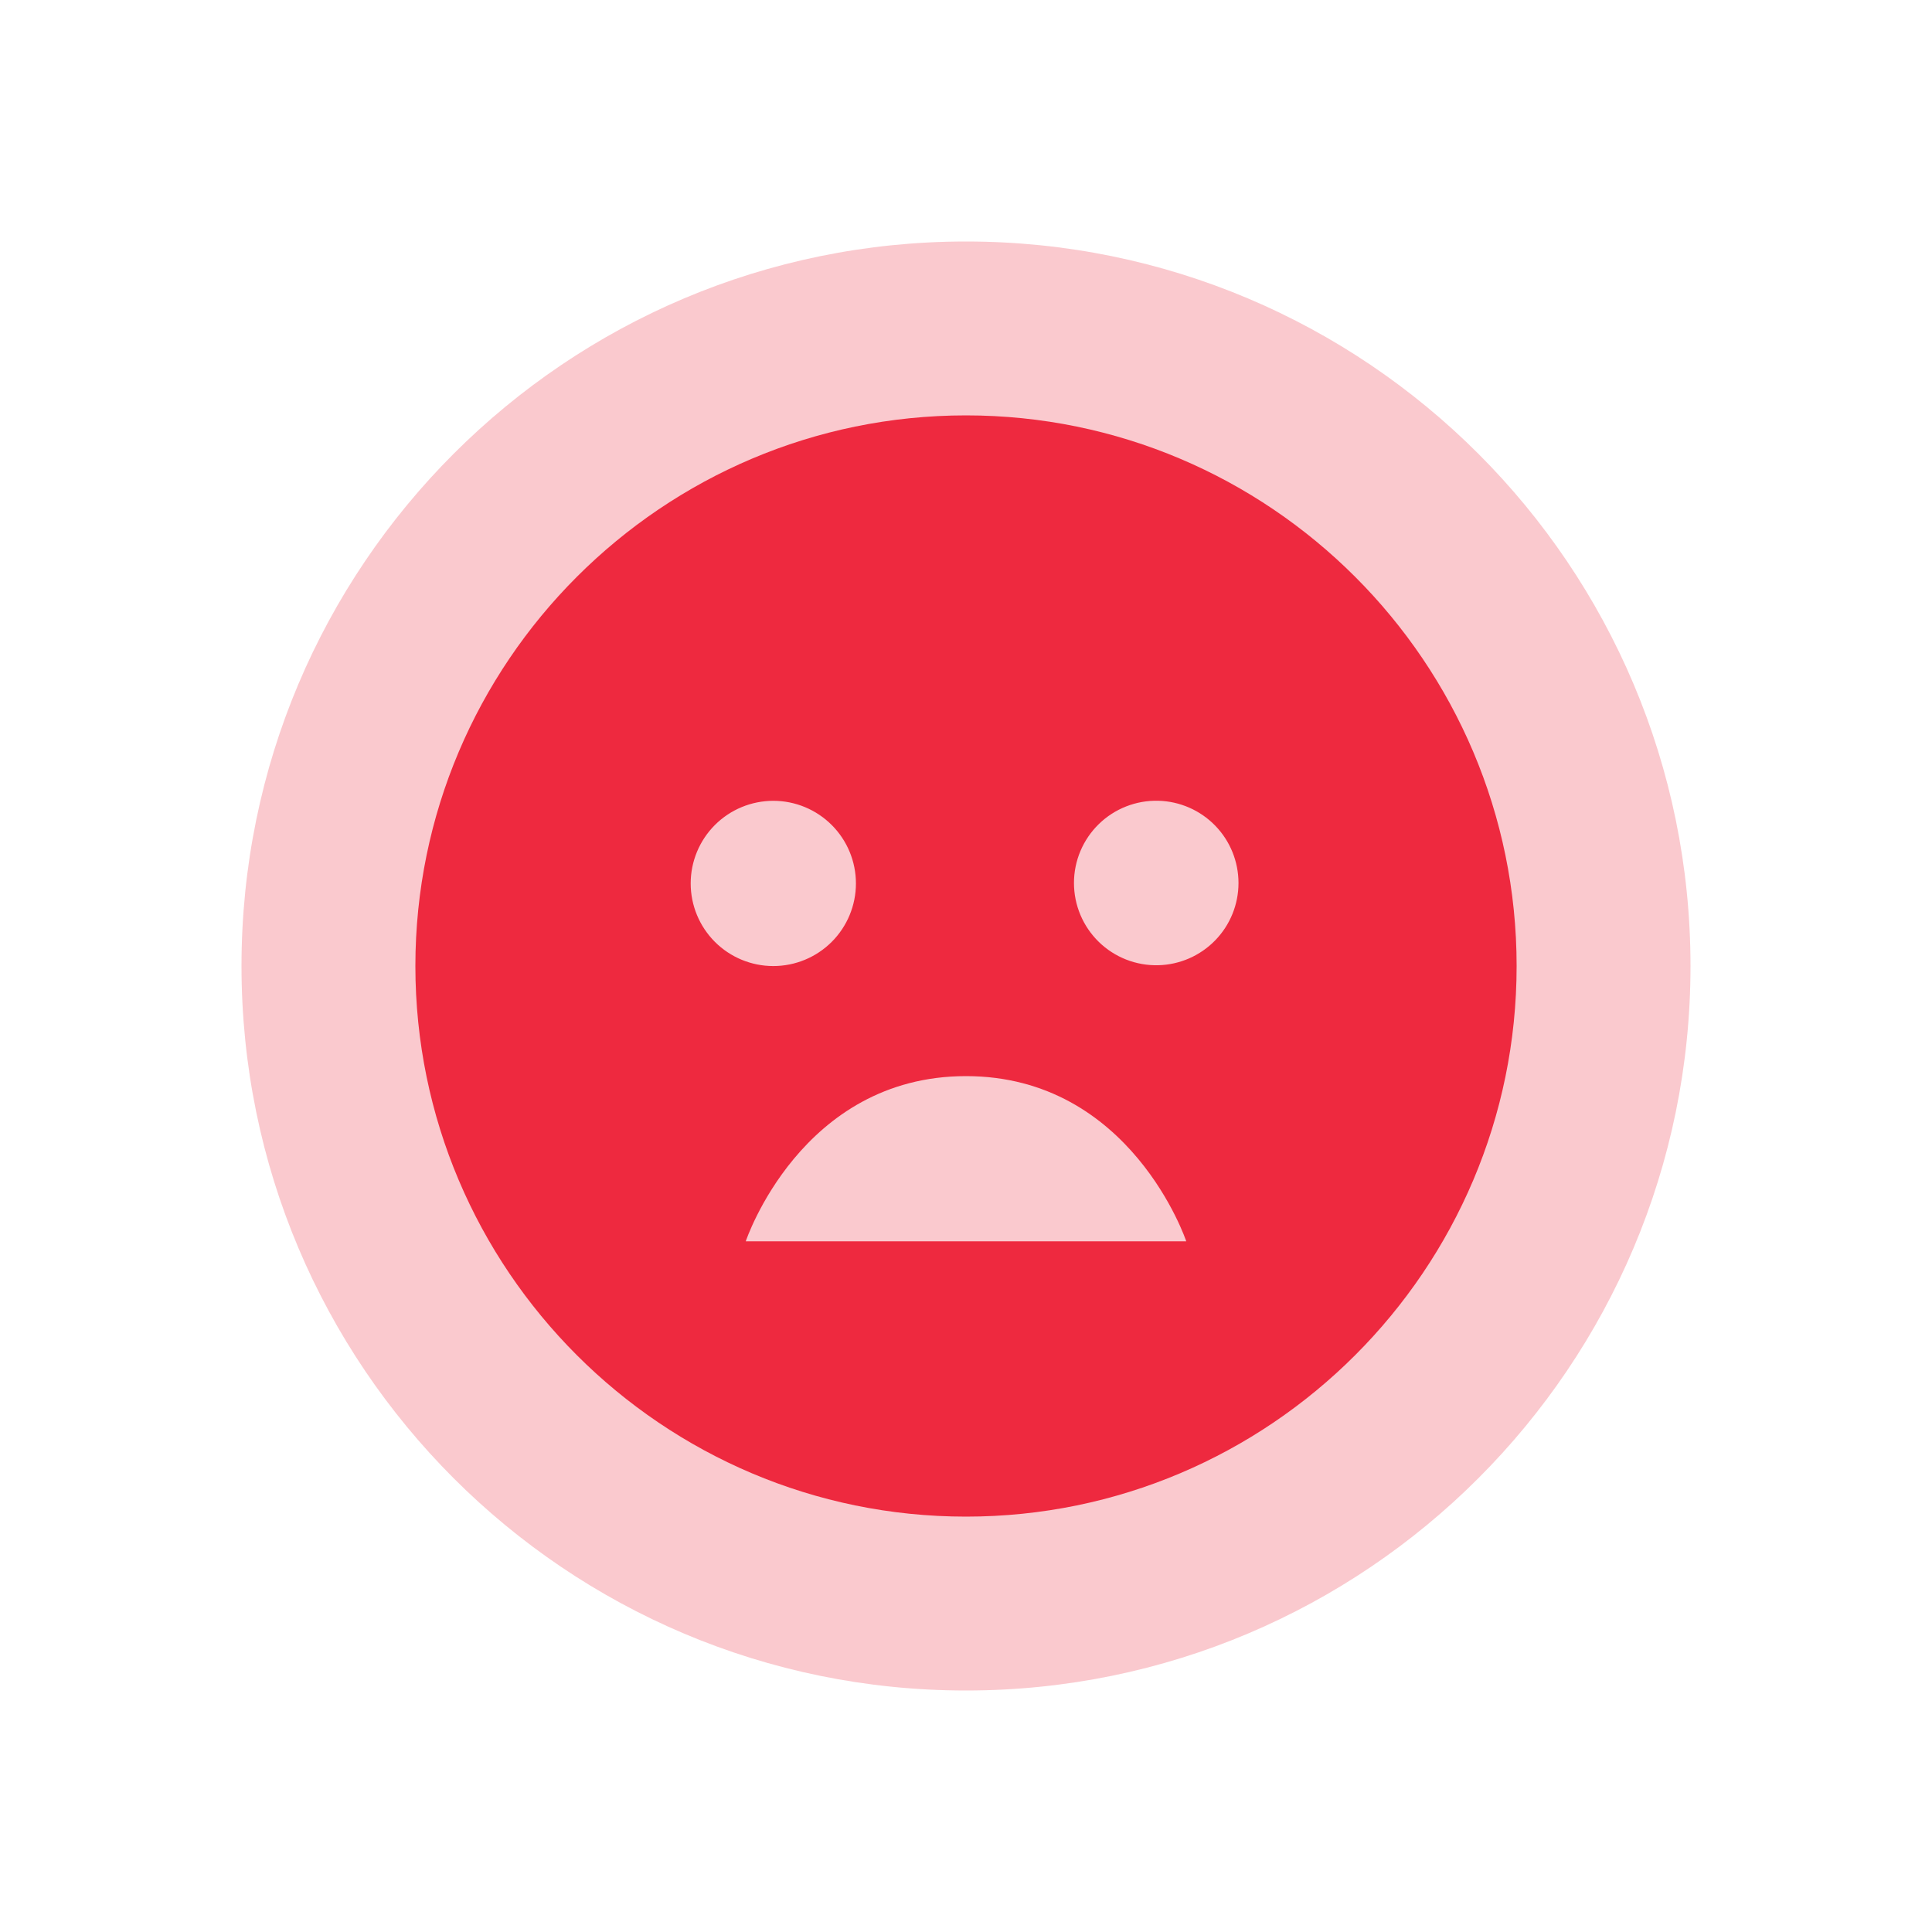
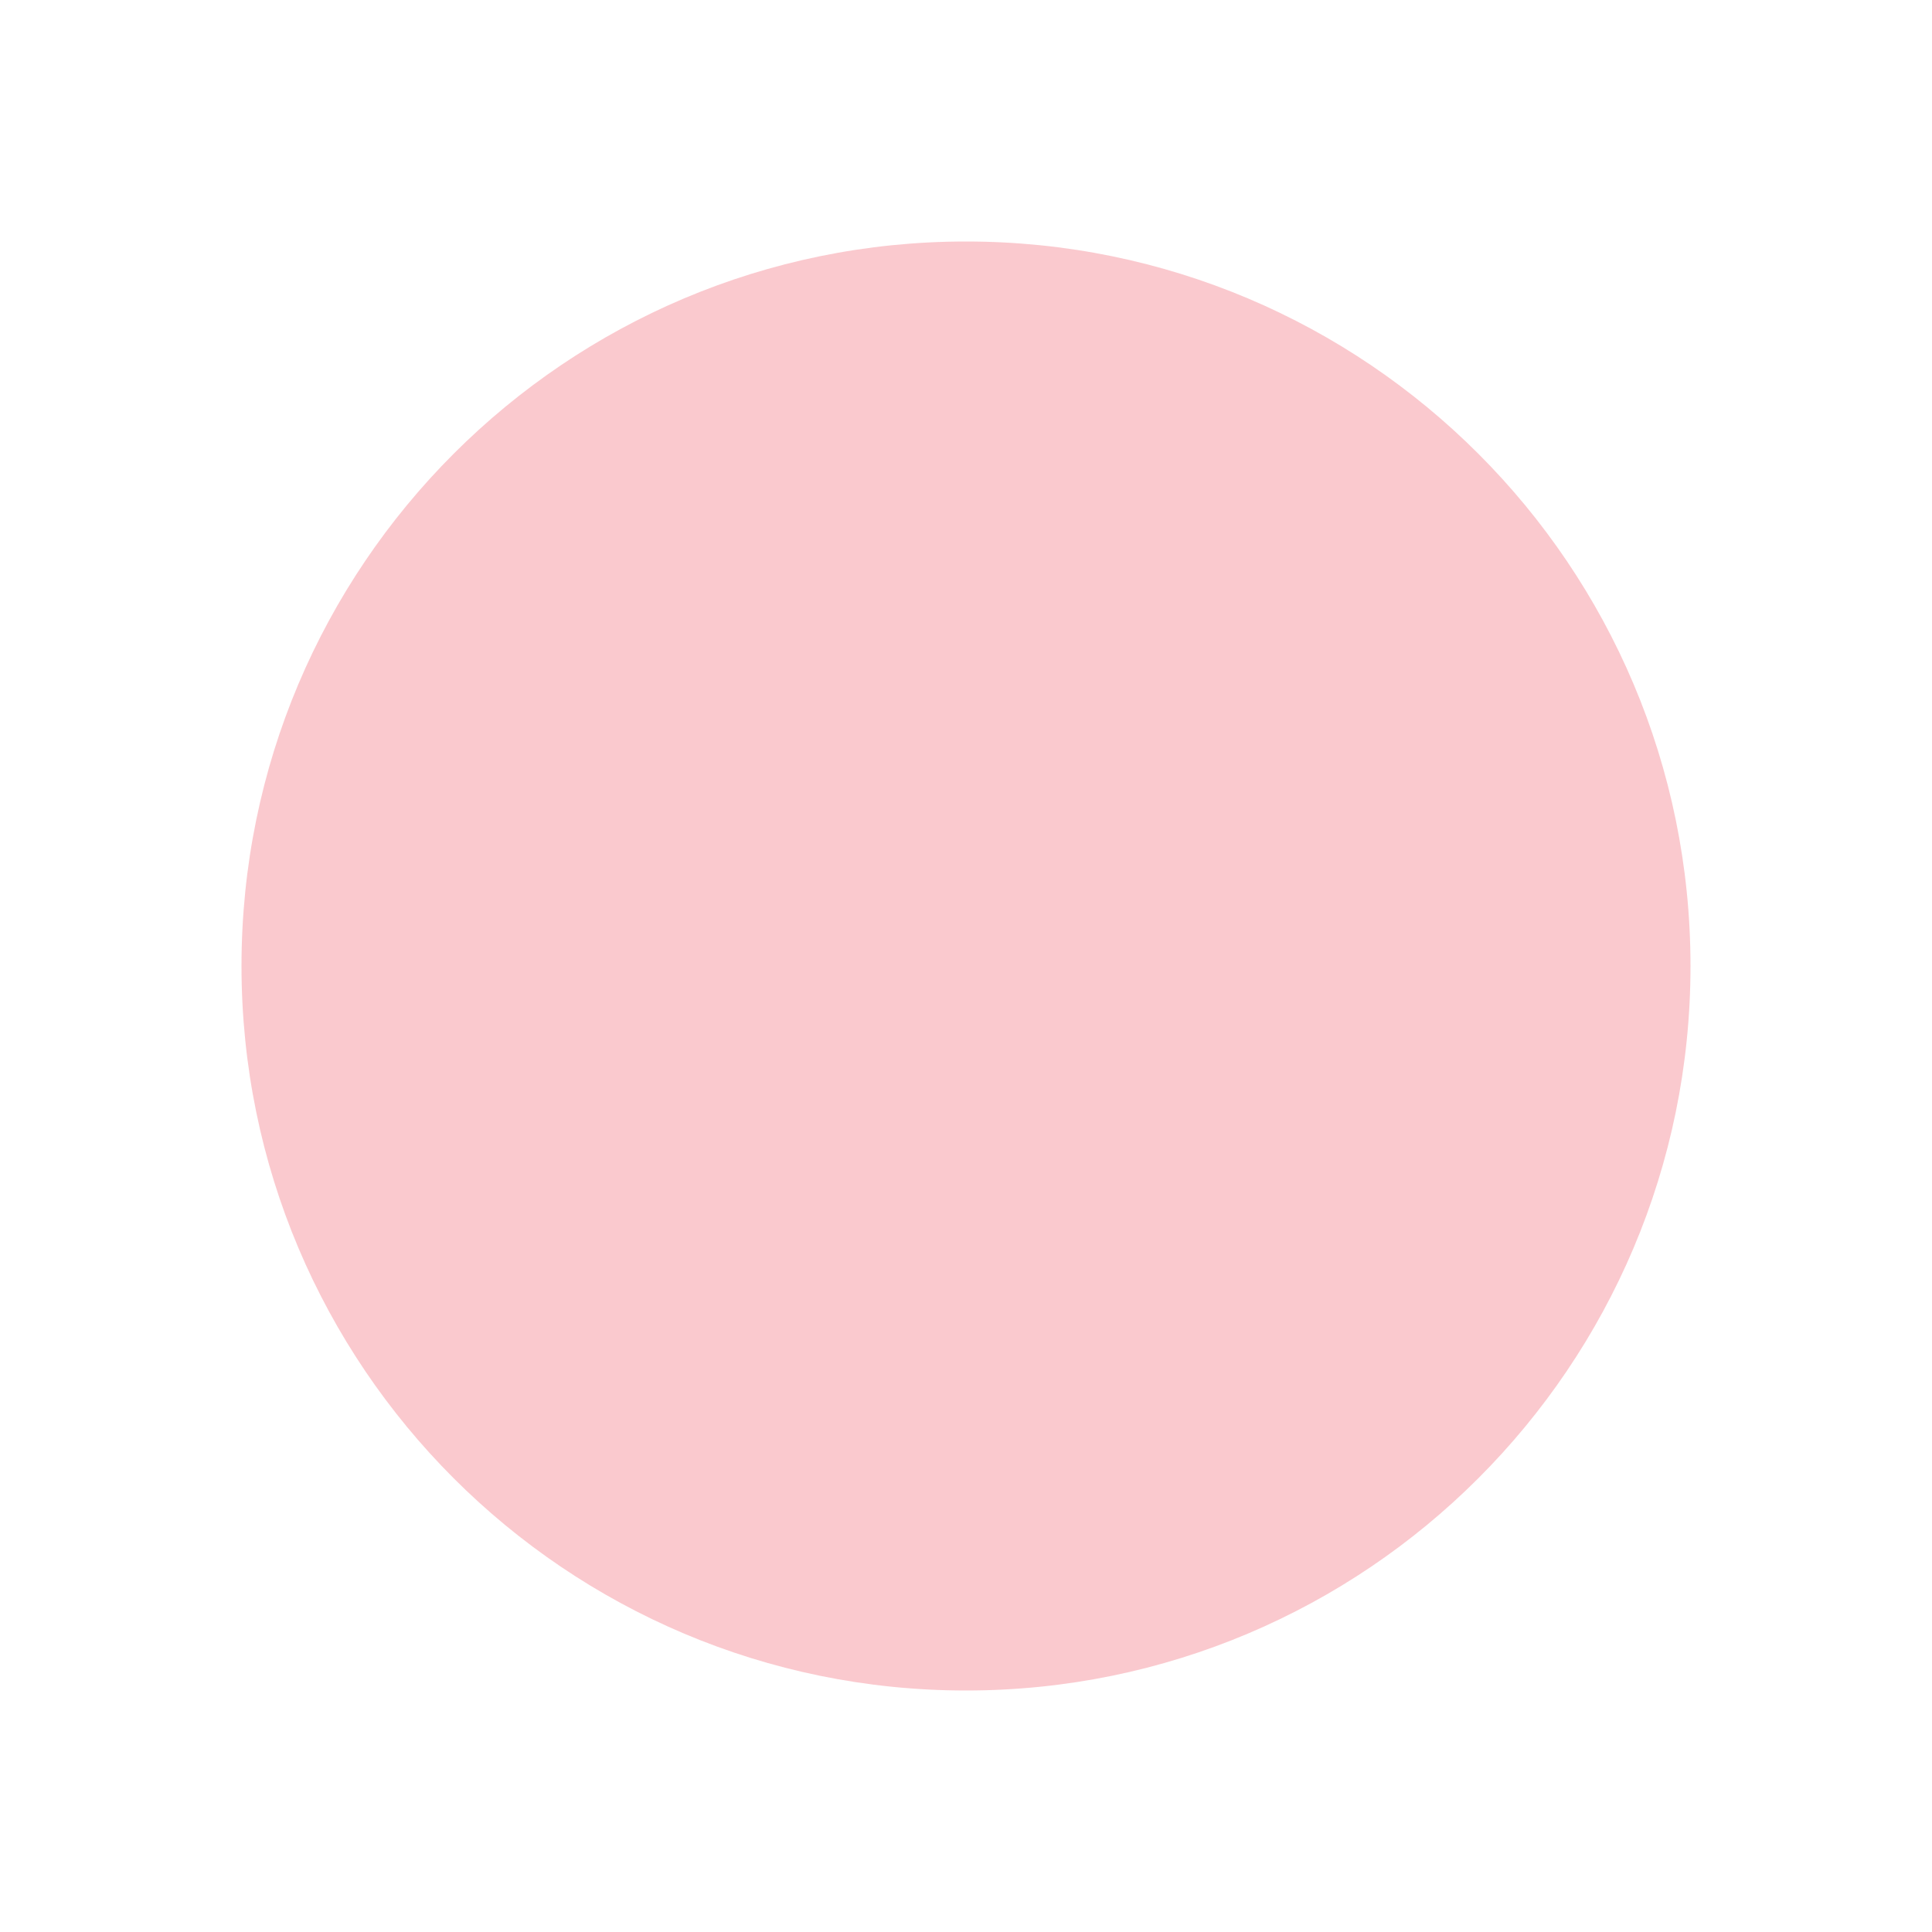
<svg xmlns="http://www.w3.org/2000/svg" width="200" height="200" viewBox="0 0 200 200" fill="none">
  <path d="M100 175C141.421 175 175 141.421 175 100C175 58.579 141.421 25 100 25C58.579 25 25 58.579 25 100C25 141.421 58.579 175 100 175Z" fill="#EE293F" fill-opacity="0.25" />
-   <path d="M100 43C68.57 43 43 68.57 43 100C43 131.43 68.57 157 100 157C131.43 157 157 131.43 157 100C157 68.57 131.43 43 100 43ZM71.5 91.45C71.501 89.182 72.403 87.007 74.007 85.403C74.802 84.609 75.745 83.979 76.782 83.55C77.82 83.121 78.933 82.9 80.056 82.9C81.179 82.9 82.291 83.122 83.329 83.552C84.366 83.982 85.309 84.613 86.103 85.407C86.897 86.202 87.526 87.145 87.956 88.182C88.385 89.22 88.606 90.332 88.606 91.456C88.605 93.724 87.703 95.899 86.099 97.503C84.494 99.106 82.318 100.006 80.05 100.006C77.782 100.005 75.606 99.103 74.003 97.499C72.4 95.894 71.499 93.718 71.5 91.45ZM77.2 128.5C77.2 128.5 82.9 111.4 100 111.4C117.1 111.4 122.8 128.5 122.8 128.5H77.2ZM119.91 99.92C118.774 99.949 117.643 99.75 116.584 99.335C115.526 98.921 114.561 98.298 113.747 97.504C112.933 96.71 112.287 95.762 111.845 94.714C111.404 93.667 111.176 92.541 111.177 91.404C111.177 90.267 111.405 89.142 111.847 88.095C112.29 87.048 112.937 86.099 113.752 85.306C114.566 84.513 115.531 83.891 116.59 83.477C117.648 83.063 118.779 82.865 119.916 82.894C122.135 82.953 124.245 83.875 125.794 85.466C127.343 87.057 128.209 89.19 128.208 91.41C128.208 93.63 127.34 95.763 125.79 97.352C124.239 98.942 122.13 99.864 119.91 99.92Z" fill="#EE293F" />
</svg>